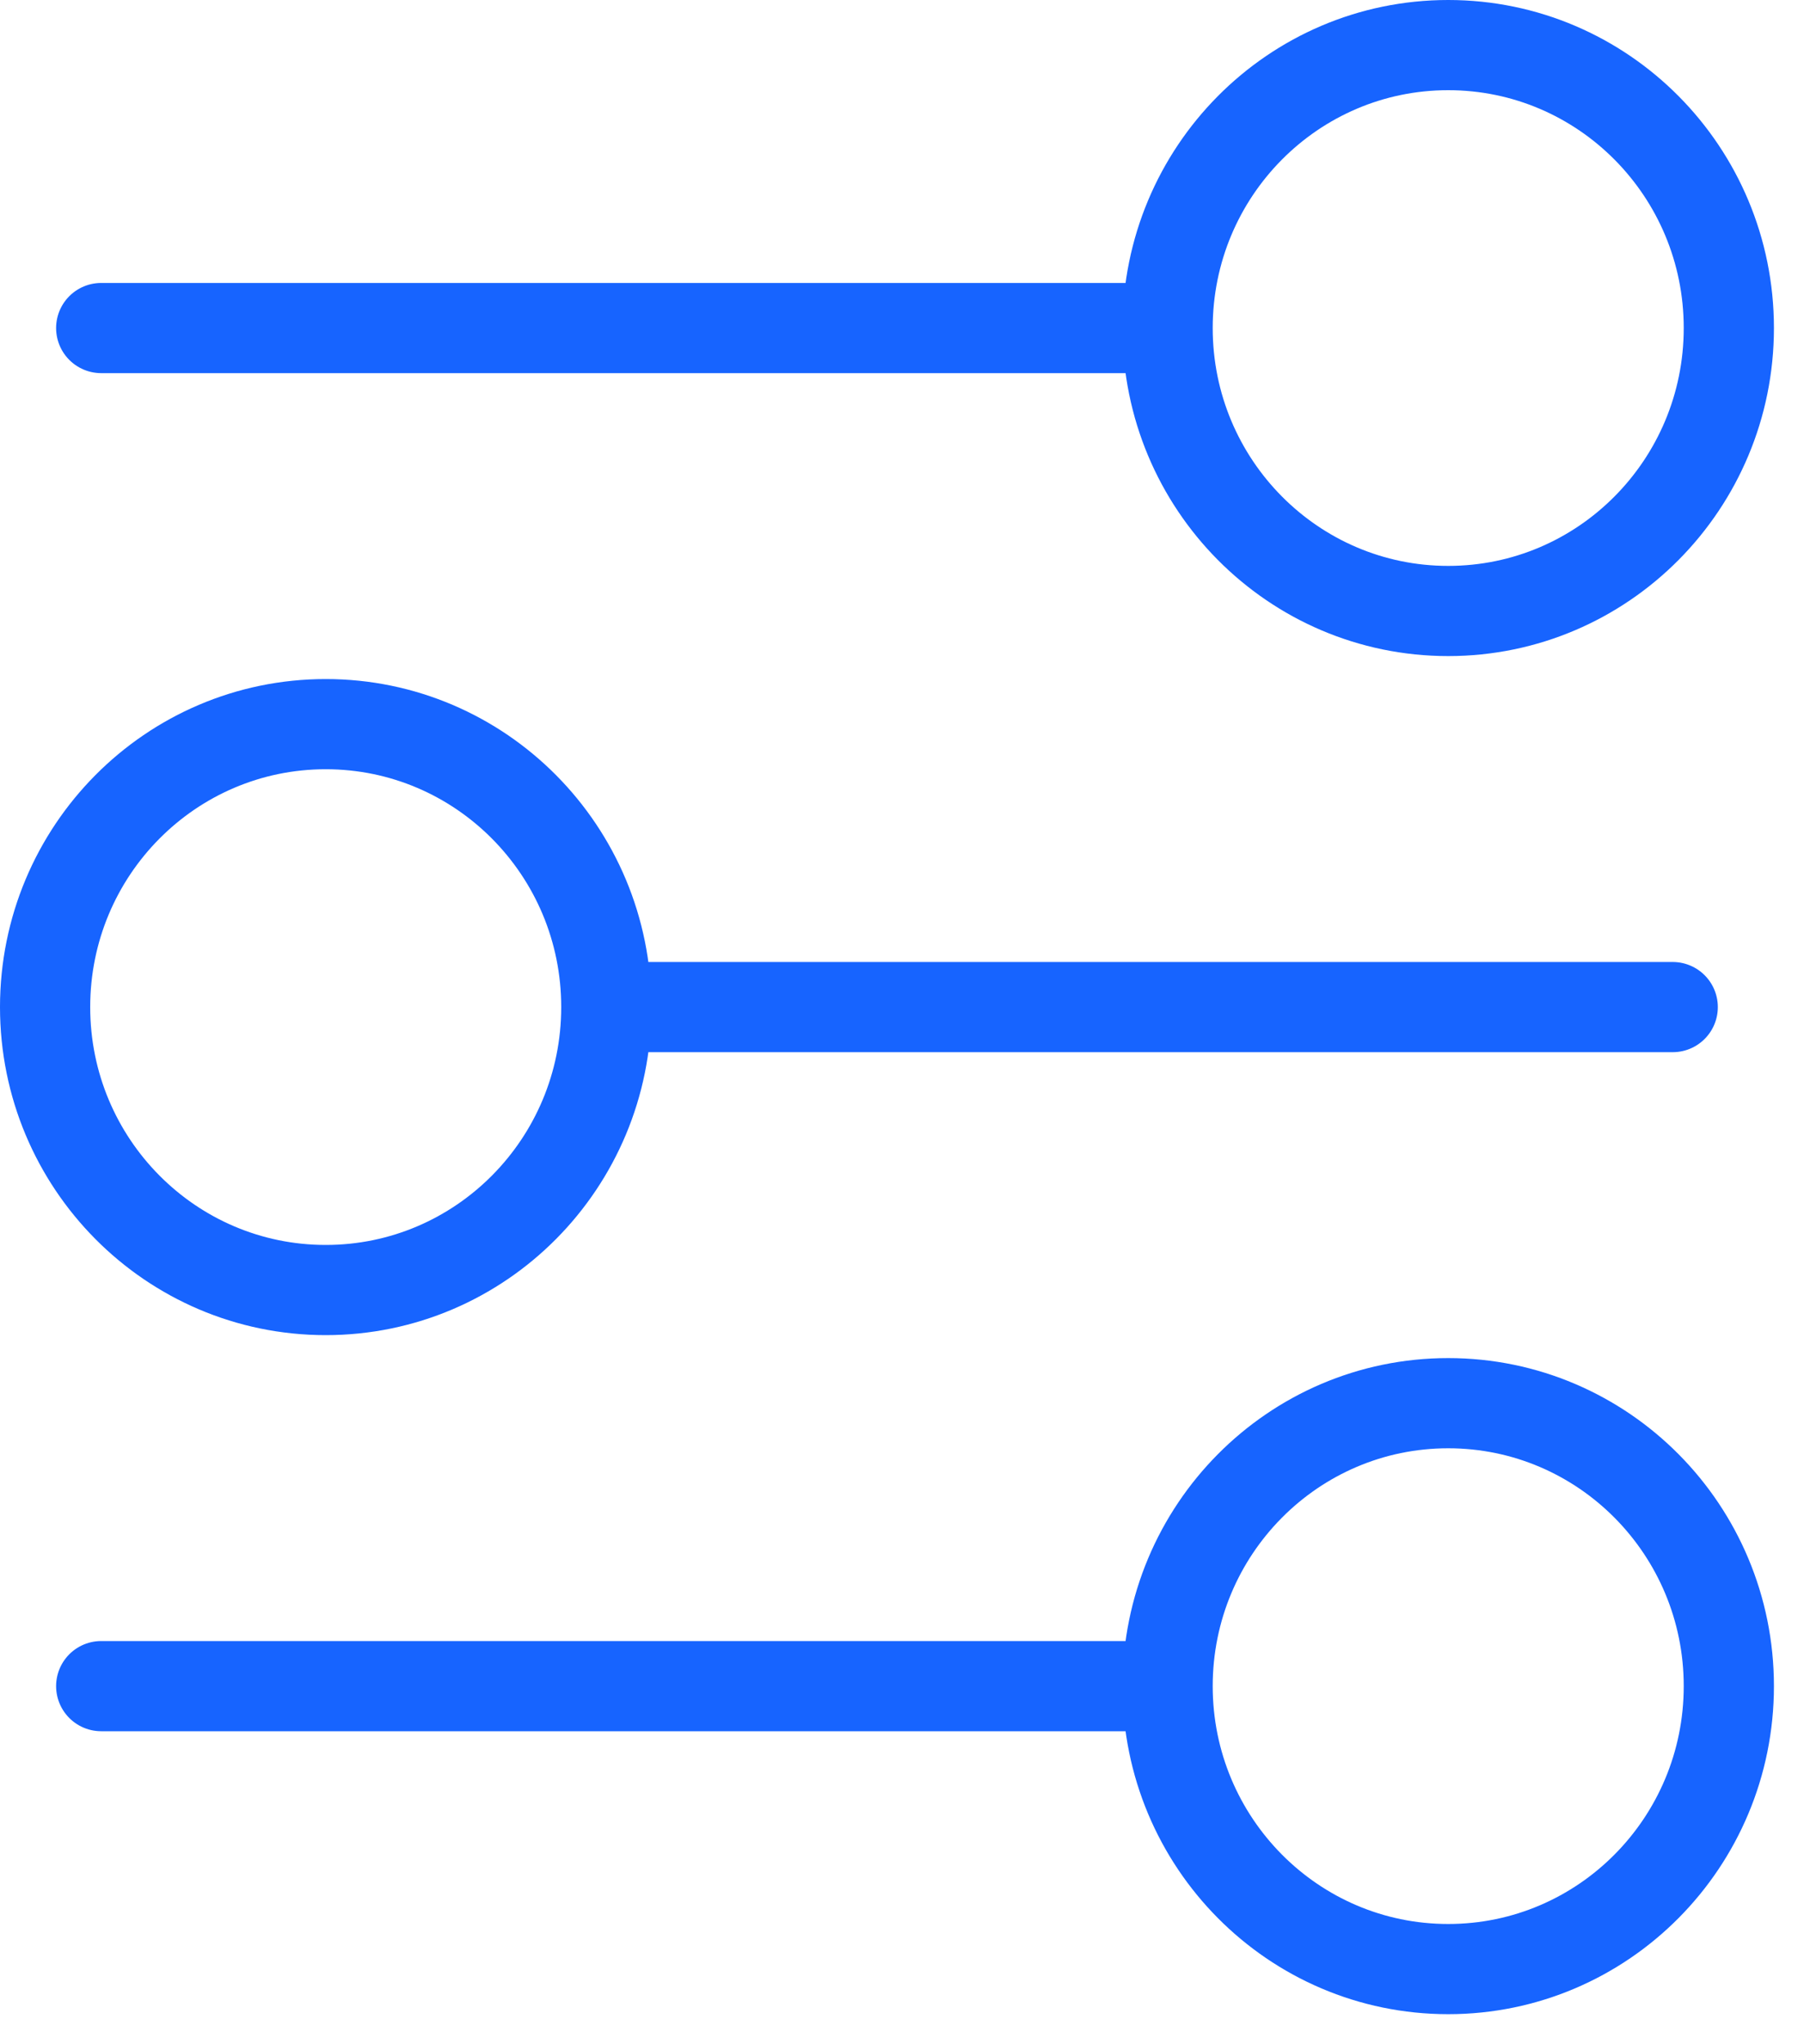
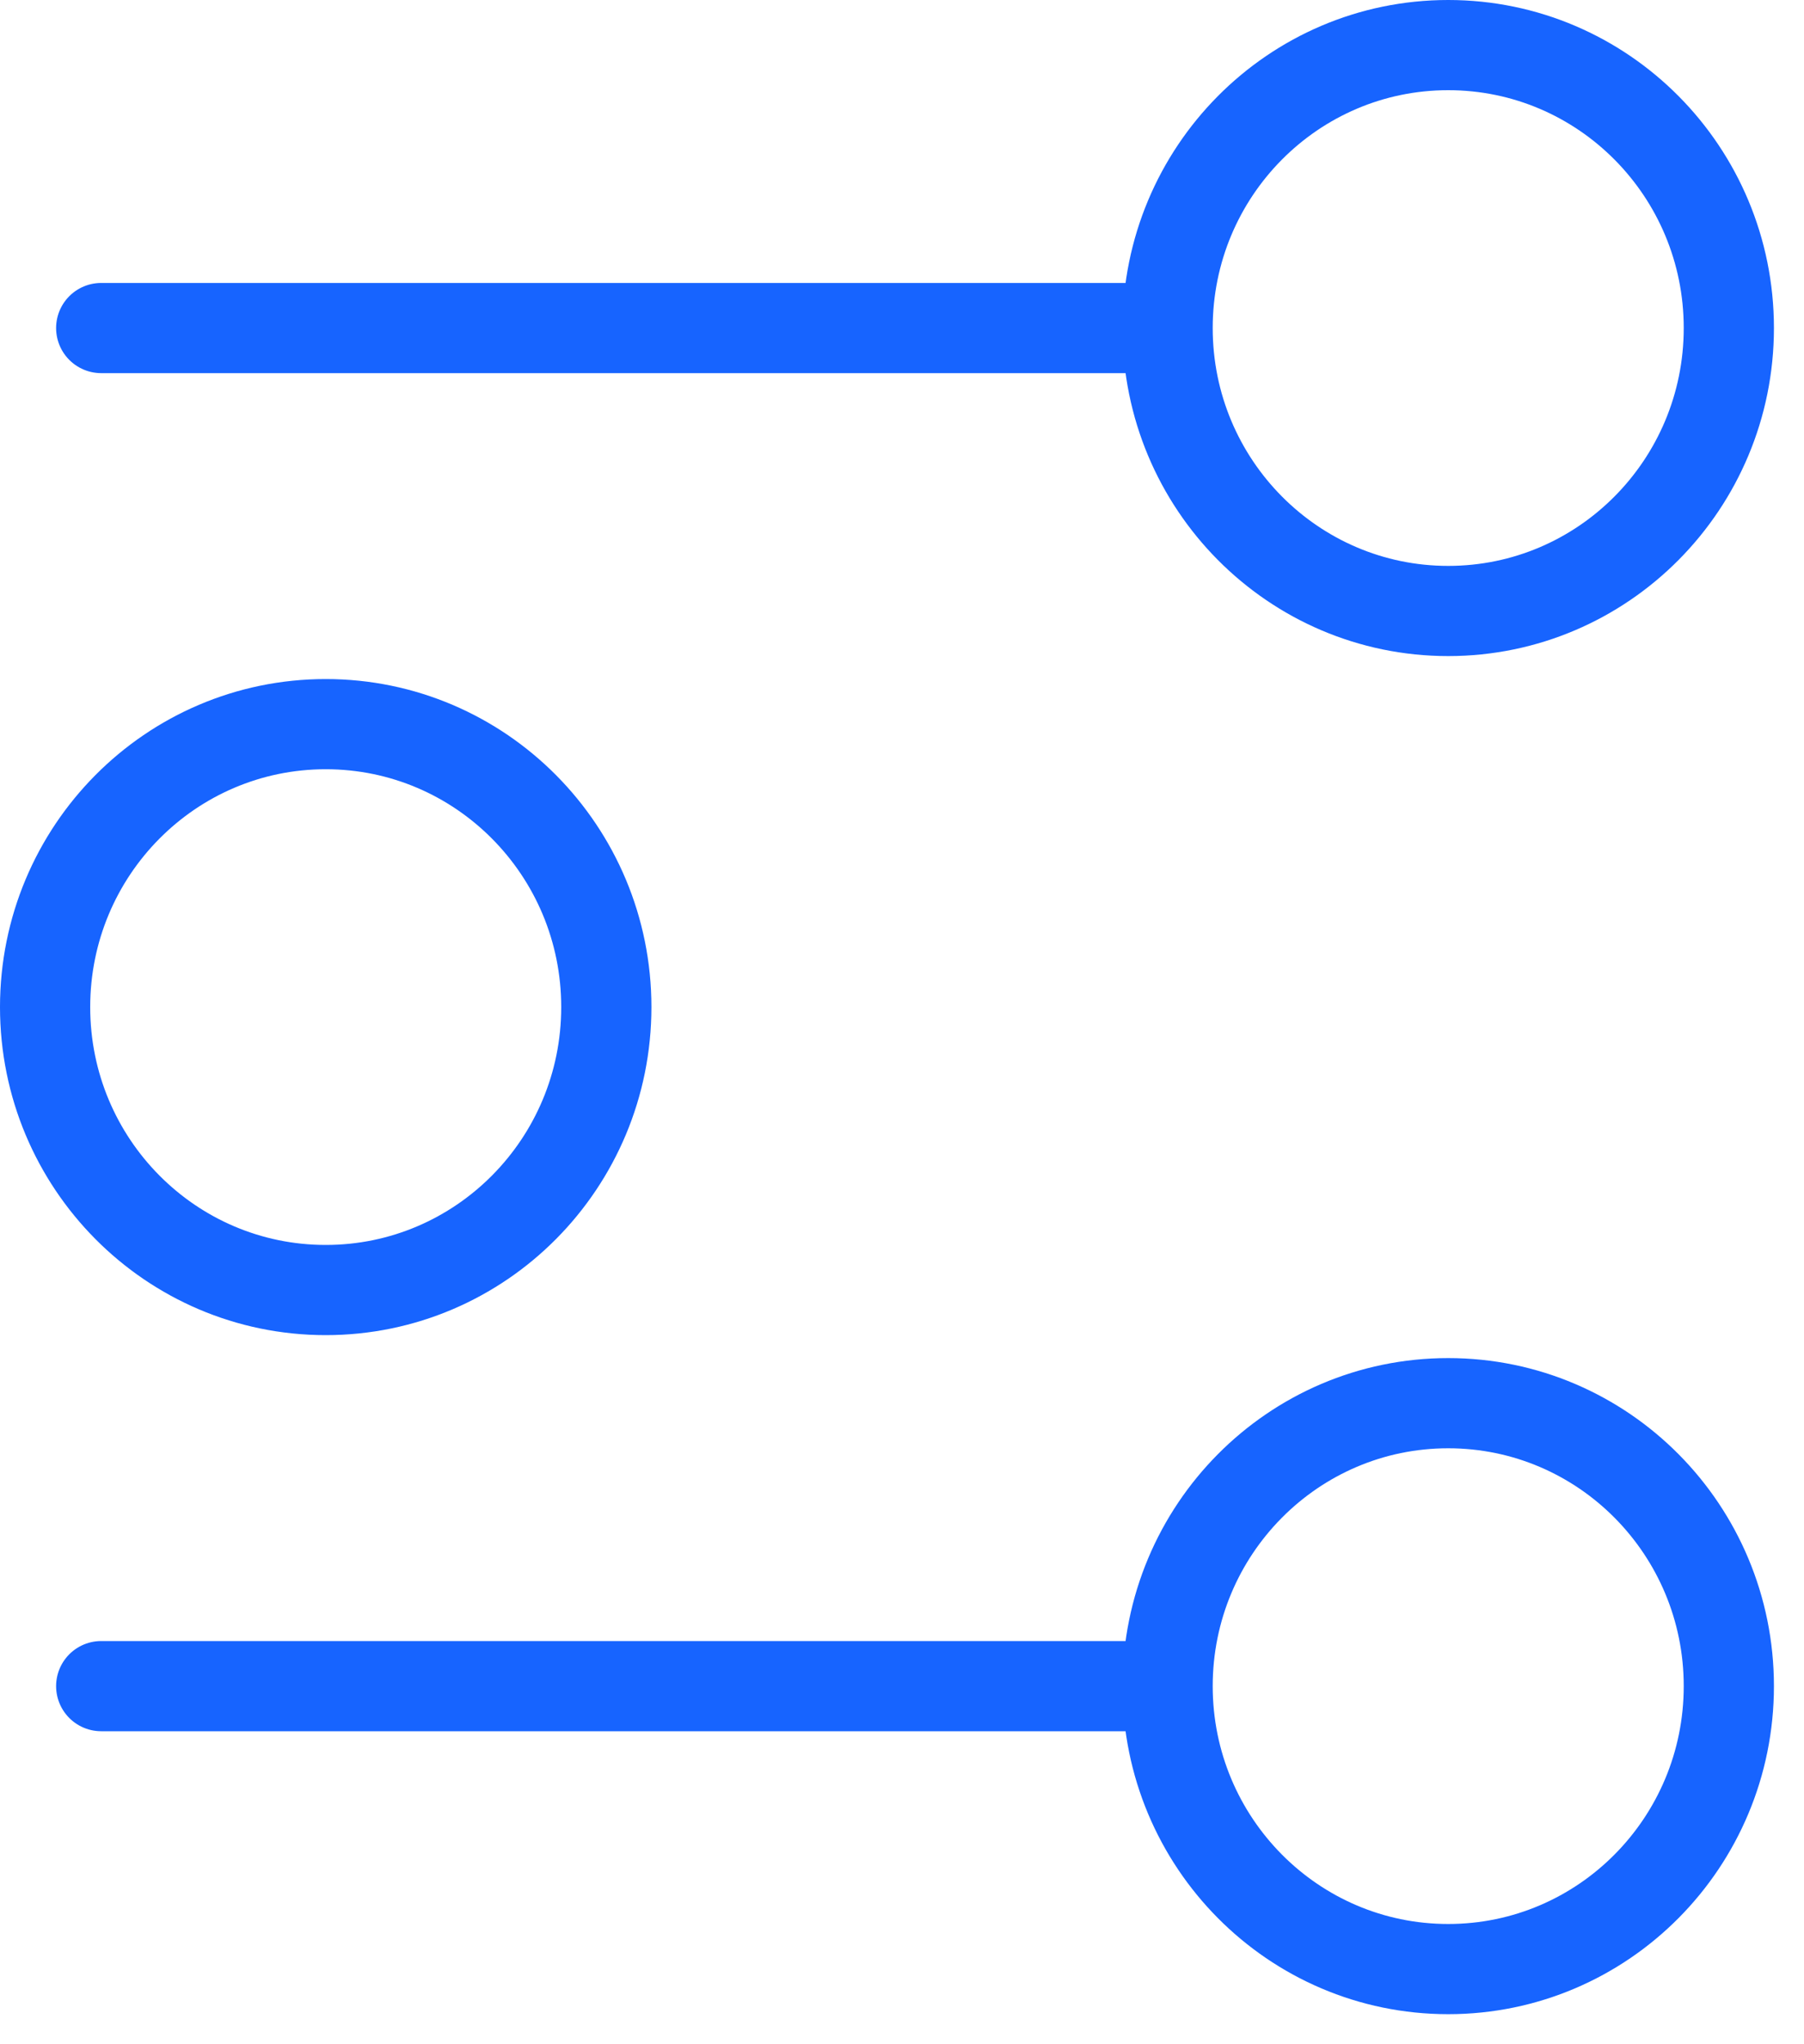
<svg xmlns="http://www.w3.org/2000/svg" width="30" height="34" viewBox="0 0 30 34" fill="none">
-   <path d="M19.417 5.456L1.683 5.456M19.417 5.456C19.417 8.055 21.506 10.162 24.083 10.162C26.661 10.162 28.75 8.055 28.75 5.456C28.75 2.857 26.661 0.75 24.083 0.75C21.506 0.75 19.417 2.857 19.417 5.456ZM27.817 16.75H10.083M10.083 16.75C10.083 19.349 7.994 21.456 5.417 21.456C2.839 21.456 0.75 19.349 0.75 16.75C0.75 14.151 2.839 12.044 5.417 12.044C7.994 12.044 10.083 14.151 10.083 16.75ZM19.417 28.044H1.683M19.417 28.044C19.417 30.643 21.506 32.75 24.083 32.75C26.661 32.75 28.75 30.643 28.75 28.044C28.75 25.445 26.661 23.338 24.083 23.338C21.506 23.338 19.417 25.445 19.417 28.044Z" stroke="#1764FF" stroke-width="1.5" stroke-linecap="round" />
+   <path d="M19.417 5.456L1.683 5.456M19.417 5.456C19.417 8.055 21.506 10.162 24.083 10.162C26.661 10.162 28.75 8.055 28.75 5.456C28.75 2.857 26.661 0.75 24.083 0.75C21.506 0.75 19.417 2.857 19.417 5.456ZH10.083M10.083 16.75C10.083 19.349 7.994 21.456 5.417 21.456C2.839 21.456 0.75 19.349 0.75 16.75C0.75 14.151 2.839 12.044 5.417 12.044C7.994 12.044 10.083 14.151 10.083 16.75ZM19.417 28.044H1.683M19.417 28.044C19.417 30.643 21.506 32.75 24.083 32.75C26.661 32.75 28.75 30.643 28.75 28.044C28.75 25.445 26.661 23.338 24.083 23.338C21.506 23.338 19.417 25.445 19.417 28.044Z" stroke="#1764FF" stroke-width="1.5" stroke-linecap="round" />
</svg>